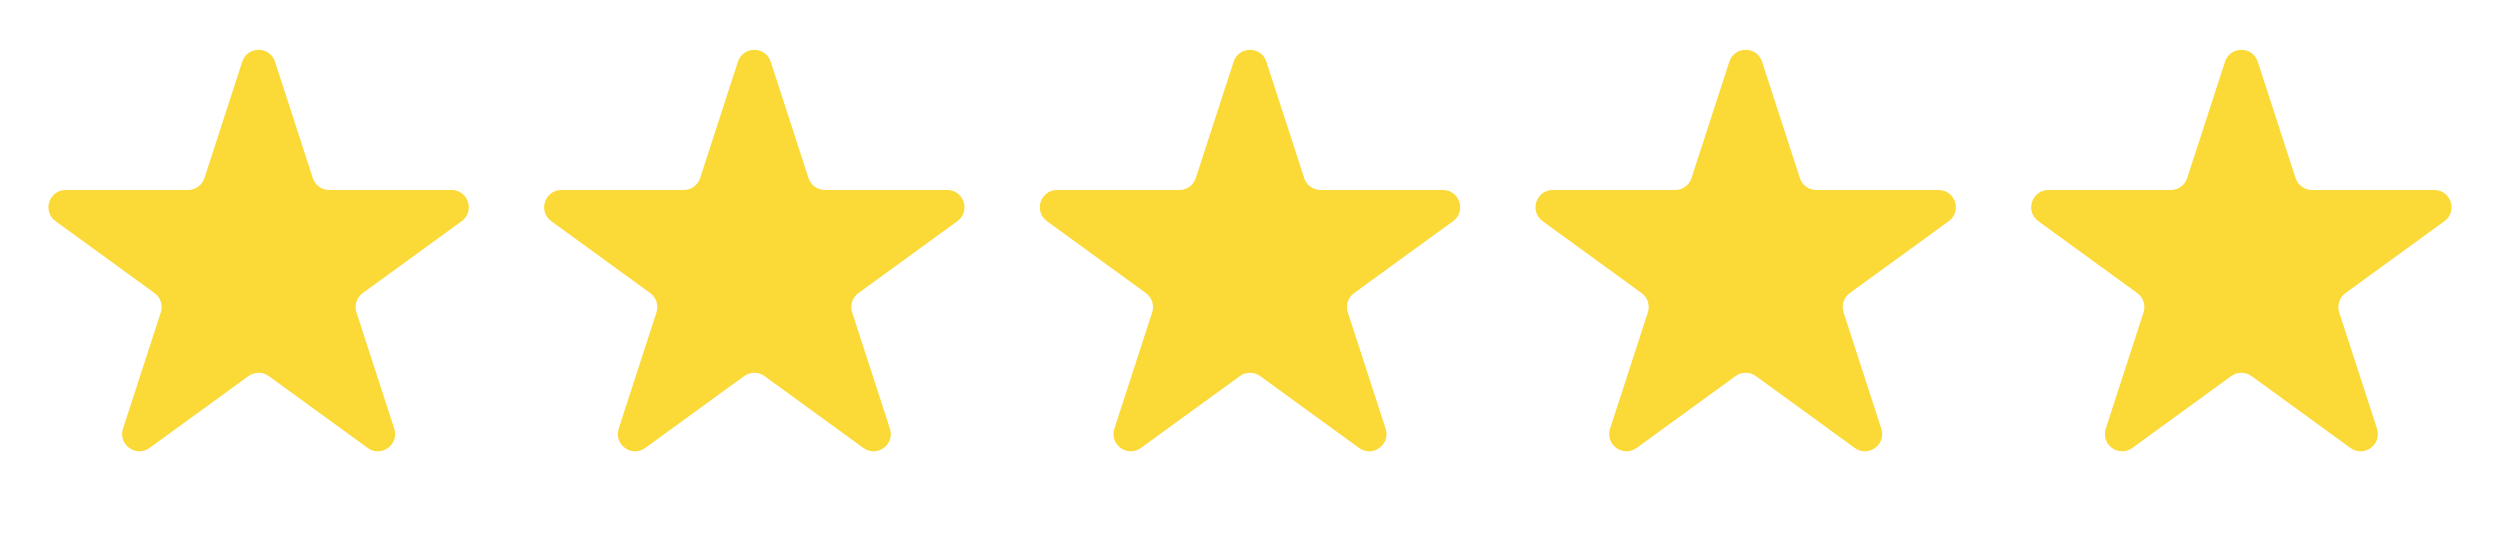
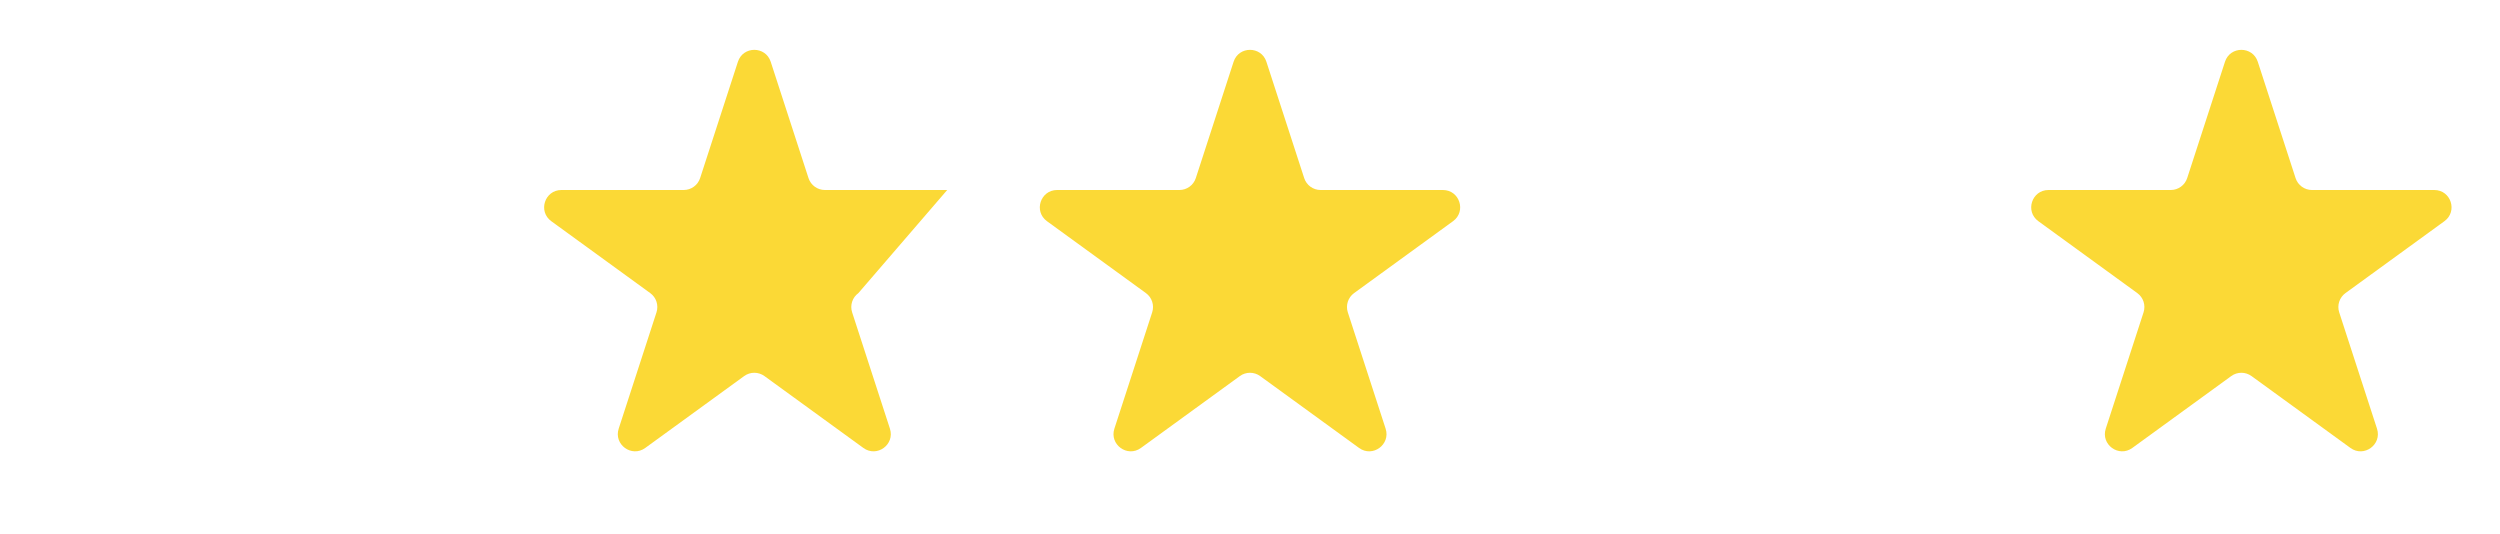
<svg xmlns="http://www.w3.org/2000/svg" width="145" height="31" viewBox="0 0 145 31" fill="none">
-   <path d="M14.049 3.582C14.348 2.661 15.652 2.661 15.951 3.582L18.143 10.329C18.277 10.741 18.661 11.02 19.094 11.02H26.188C27.157 11.02 27.56 12.26 26.776 12.829L21.037 16.999C20.686 17.253 20.54 17.705 20.674 18.117L22.866 24.863C23.165 25.785 22.111 26.551 21.327 25.982L15.588 21.812C15.237 21.557 14.763 21.557 14.412 21.812L8.673 25.982C7.889 26.551 6.835 25.785 7.134 24.863L9.326 18.117C9.46 17.705 9.314 17.253 8.963 16.999L3.224 12.829C2.44 12.26 2.843 11.02 3.812 11.02H10.906C11.339 11.02 11.723 10.741 11.857 10.329L14.049 3.582Z" fill="#FBD936" />
-   <path d="M42.799 3.582C43.098 2.661 44.402 2.661 44.701 3.582L46.893 10.329C47.027 10.741 47.411 11.02 47.844 11.02H54.938C55.907 11.02 56.31 12.26 55.526 12.829L49.787 16.999C49.436 17.253 49.29 17.705 49.424 18.117L51.616 24.863C51.915 25.785 50.861 26.551 50.077 25.982L44.338 21.812C43.987 21.557 43.513 21.557 43.162 21.812L37.423 25.982C36.639 26.551 35.585 25.785 35.884 24.863L38.076 18.117C38.21 17.705 38.064 17.253 37.713 16.999L31.974 12.829C31.19 12.26 31.593 11.02 32.562 11.02H39.656C40.089 11.02 40.473 10.741 40.607 10.329L42.799 3.582Z" fill="#FBD936" />
+   <path d="M42.799 3.582C43.098 2.661 44.402 2.661 44.701 3.582L46.893 10.329C47.027 10.741 47.411 11.02 47.844 11.02H54.938L49.787 16.999C49.436 17.253 49.29 17.705 49.424 18.117L51.616 24.863C51.915 25.785 50.861 26.551 50.077 25.982L44.338 21.812C43.987 21.557 43.513 21.557 43.162 21.812L37.423 25.982C36.639 26.551 35.585 25.785 35.884 24.863L38.076 18.117C38.21 17.705 38.064 17.253 37.713 16.999L31.974 12.829C31.19 12.26 31.593 11.02 32.562 11.02H39.656C40.089 11.02 40.473 10.741 40.607 10.329L42.799 3.582Z" fill="#FBD936" />
  <path d="M71.549 3.582C71.848 2.661 73.152 2.661 73.451 3.582L75.643 10.329C75.777 10.741 76.161 11.02 76.594 11.02H83.688C84.657 11.02 85.06 12.26 84.276 12.829L78.537 16.999C78.186 17.253 78.04 17.705 78.174 18.117L80.366 24.863C80.665 25.785 79.611 26.551 78.827 25.982L73.088 21.812C72.737 21.557 72.263 21.557 71.912 21.812L66.173 25.982C65.389 26.551 64.335 25.785 64.634 24.863L66.826 18.117C66.96 17.705 66.814 17.253 66.463 16.999L60.724 12.829C59.94 12.26 60.343 11.02 61.312 11.02H68.406C68.839 11.02 69.223 10.741 69.357 10.329L71.549 3.582Z" fill="#FBD936" />
-   <path d="M100.299 3.582C100.598 2.661 101.902 2.661 102.201 3.582L104.393 10.329C104.527 10.741 104.911 11.02 105.344 11.02H112.438C113.407 11.02 113.81 12.26 113.026 12.829L107.287 16.999C106.936 17.253 106.79 17.705 106.924 18.117L109.116 24.863C109.415 25.785 108.361 26.551 107.577 25.982L101.838 21.812C101.487 21.557 101.013 21.557 100.662 21.812L94.923 25.982C94.139 26.551 93.085 25.785 93.384 24.863L95.576 18.117C95.71 17.705 95.564 17.253 95.213 16.999L89.474 12.829C88.69 12.26 89.093 11.02 90.062 11.02H97.156C97.589 11.02 97.973 10.741 98.107 10.329L100.299 3.582Z" fill="#FBD936" />
  <path d="M129.049 3.582C129.348 2.661 130.652 2.661 130.951 3.582L133.143 10.329C133.277 10.741 133.661 11.02 134.094 11.02H141.188C142.157 11.02 142.56 12.26 141.776 12.829L136.037 16.999C135.686 17.253 135.54 17.705 135.674 18.117L137.866 24.863C138.165 25.785 137.111 26.551 136.327 25.982L130.588 21.812C130.237 21.557 129.763 21.557 129.412 21.812L123.673 25.982C122.889 26.551 121.835 25.785 122.134 24.863L124.326 18.117C124.46 17.705 124.314 17.253 123.963 16.999L118.224 12.829C117.44 12.26 117.843 11.02 118.812 11.02H125.906C126.339 11.02 126.723 10.741 126.857 10.329L129.049 3.582Z" fill="#FBD936" />
</svg>